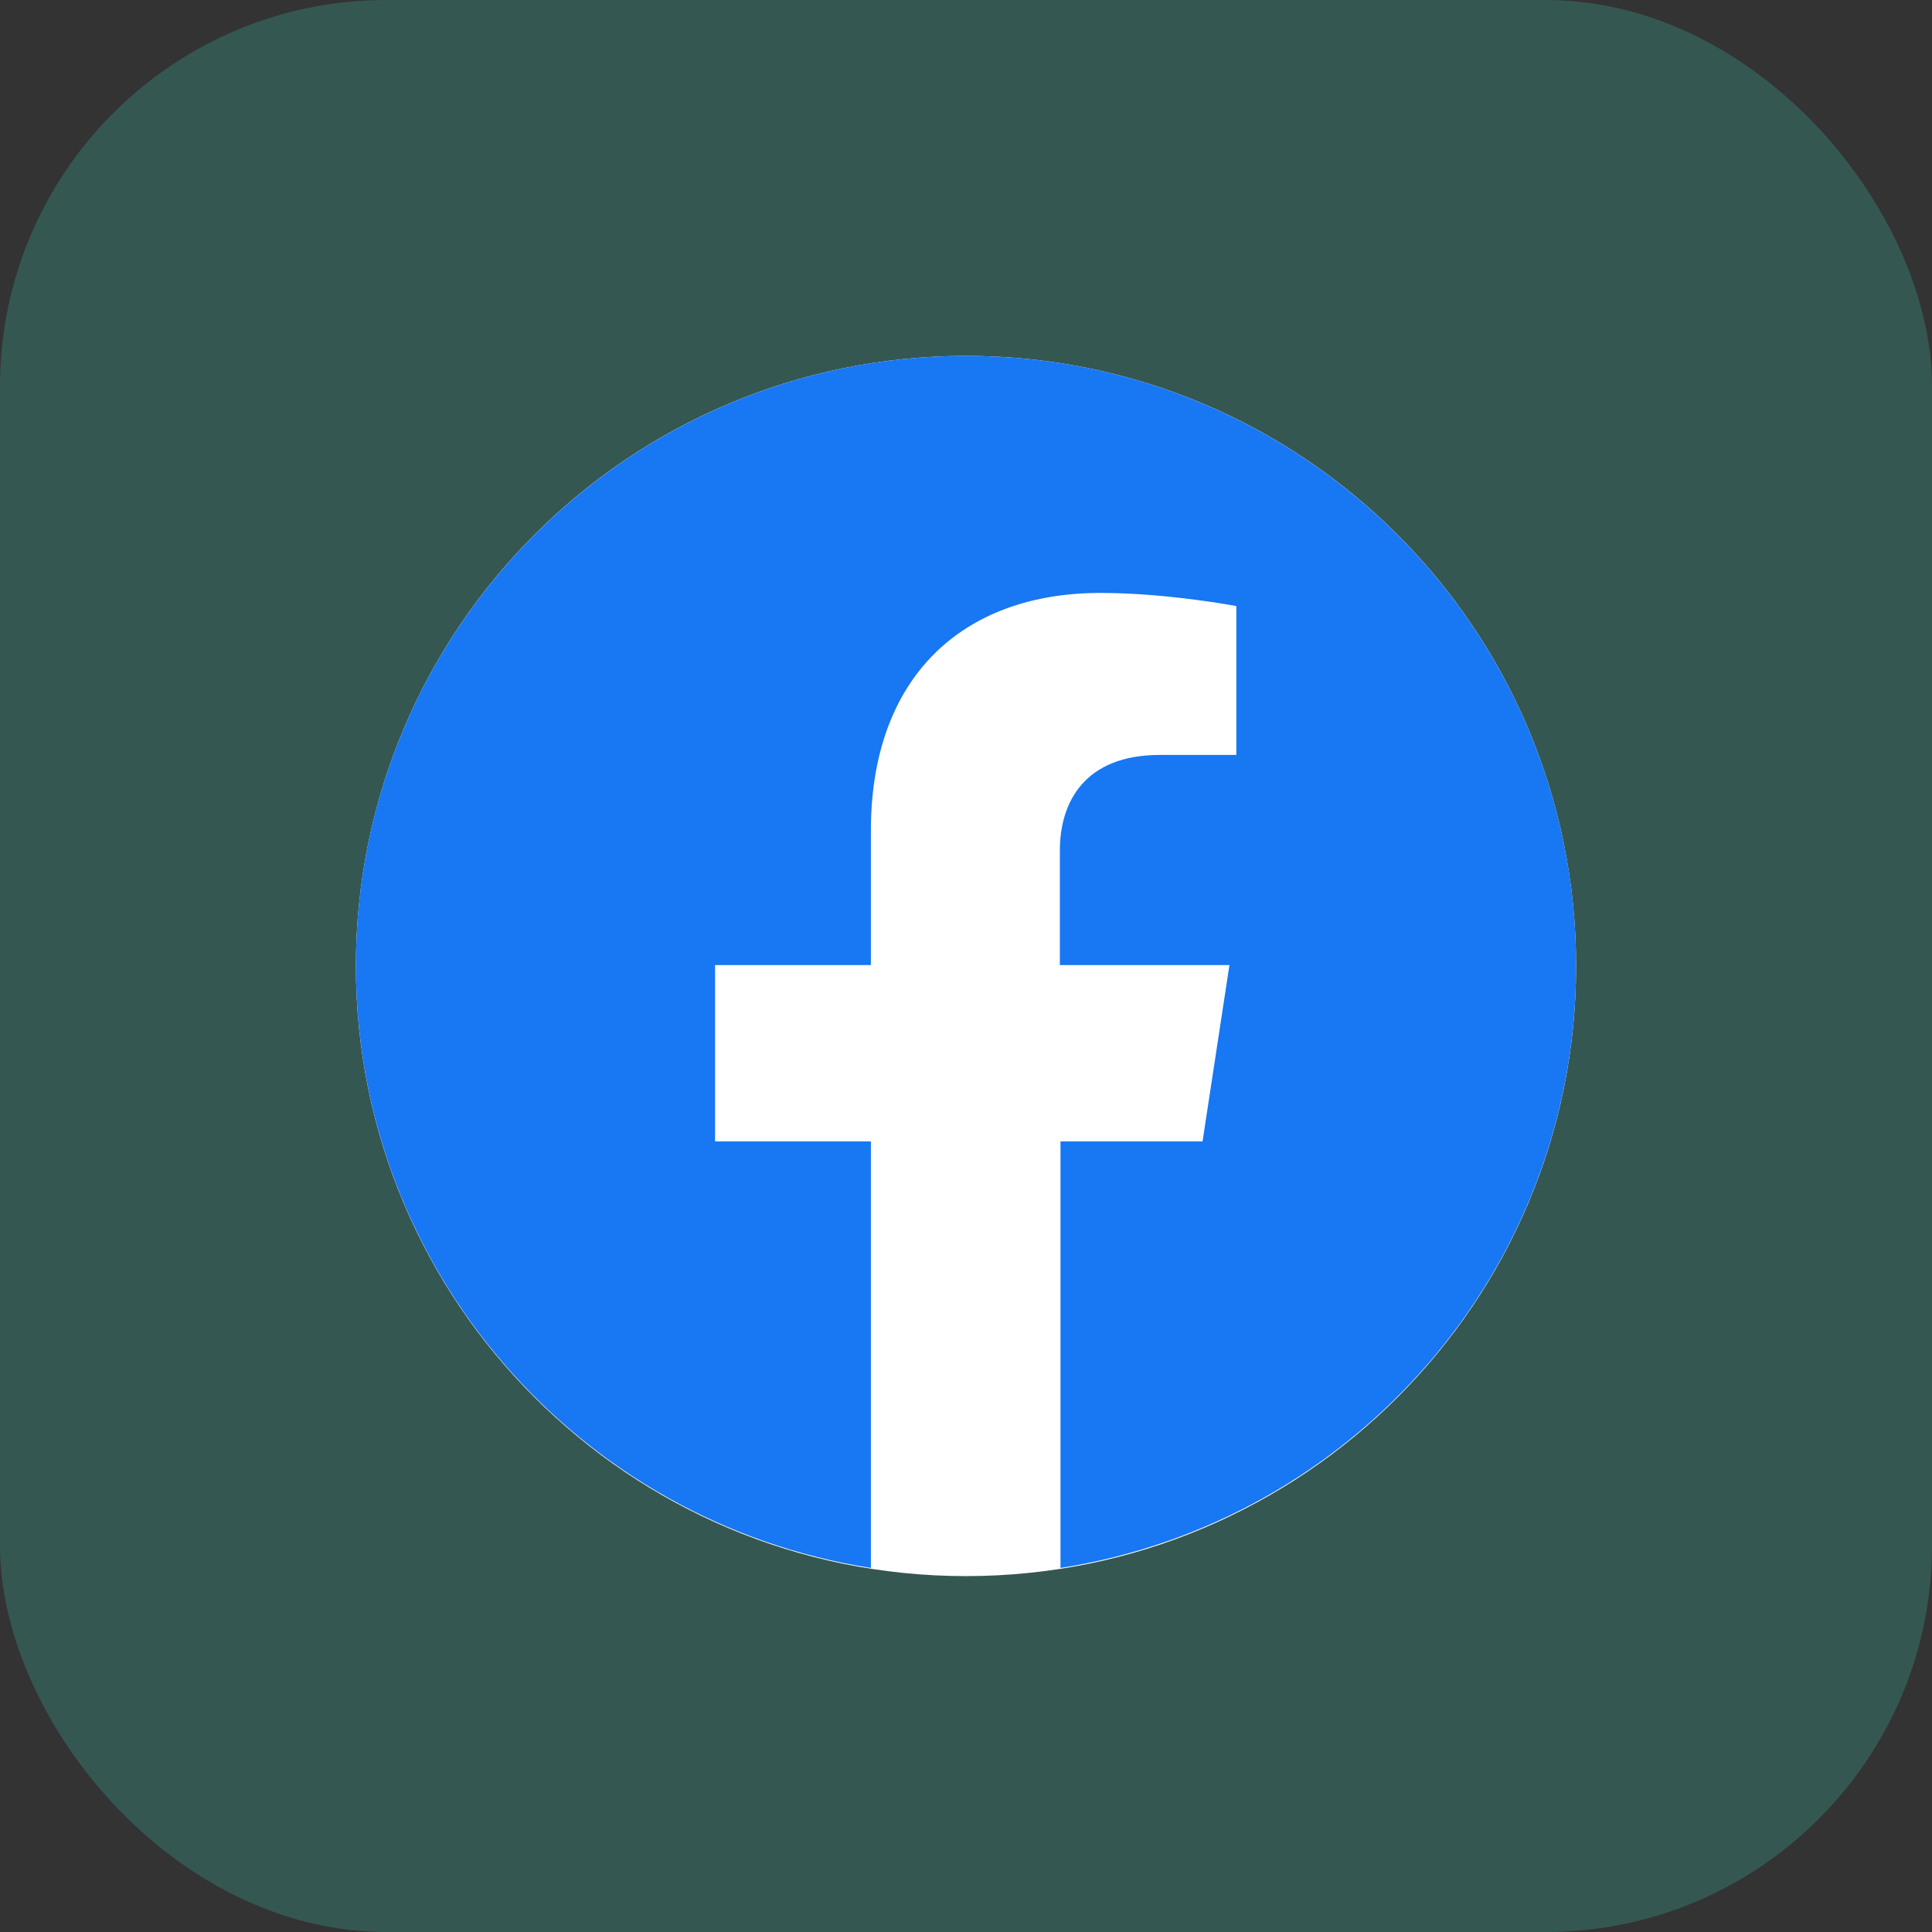
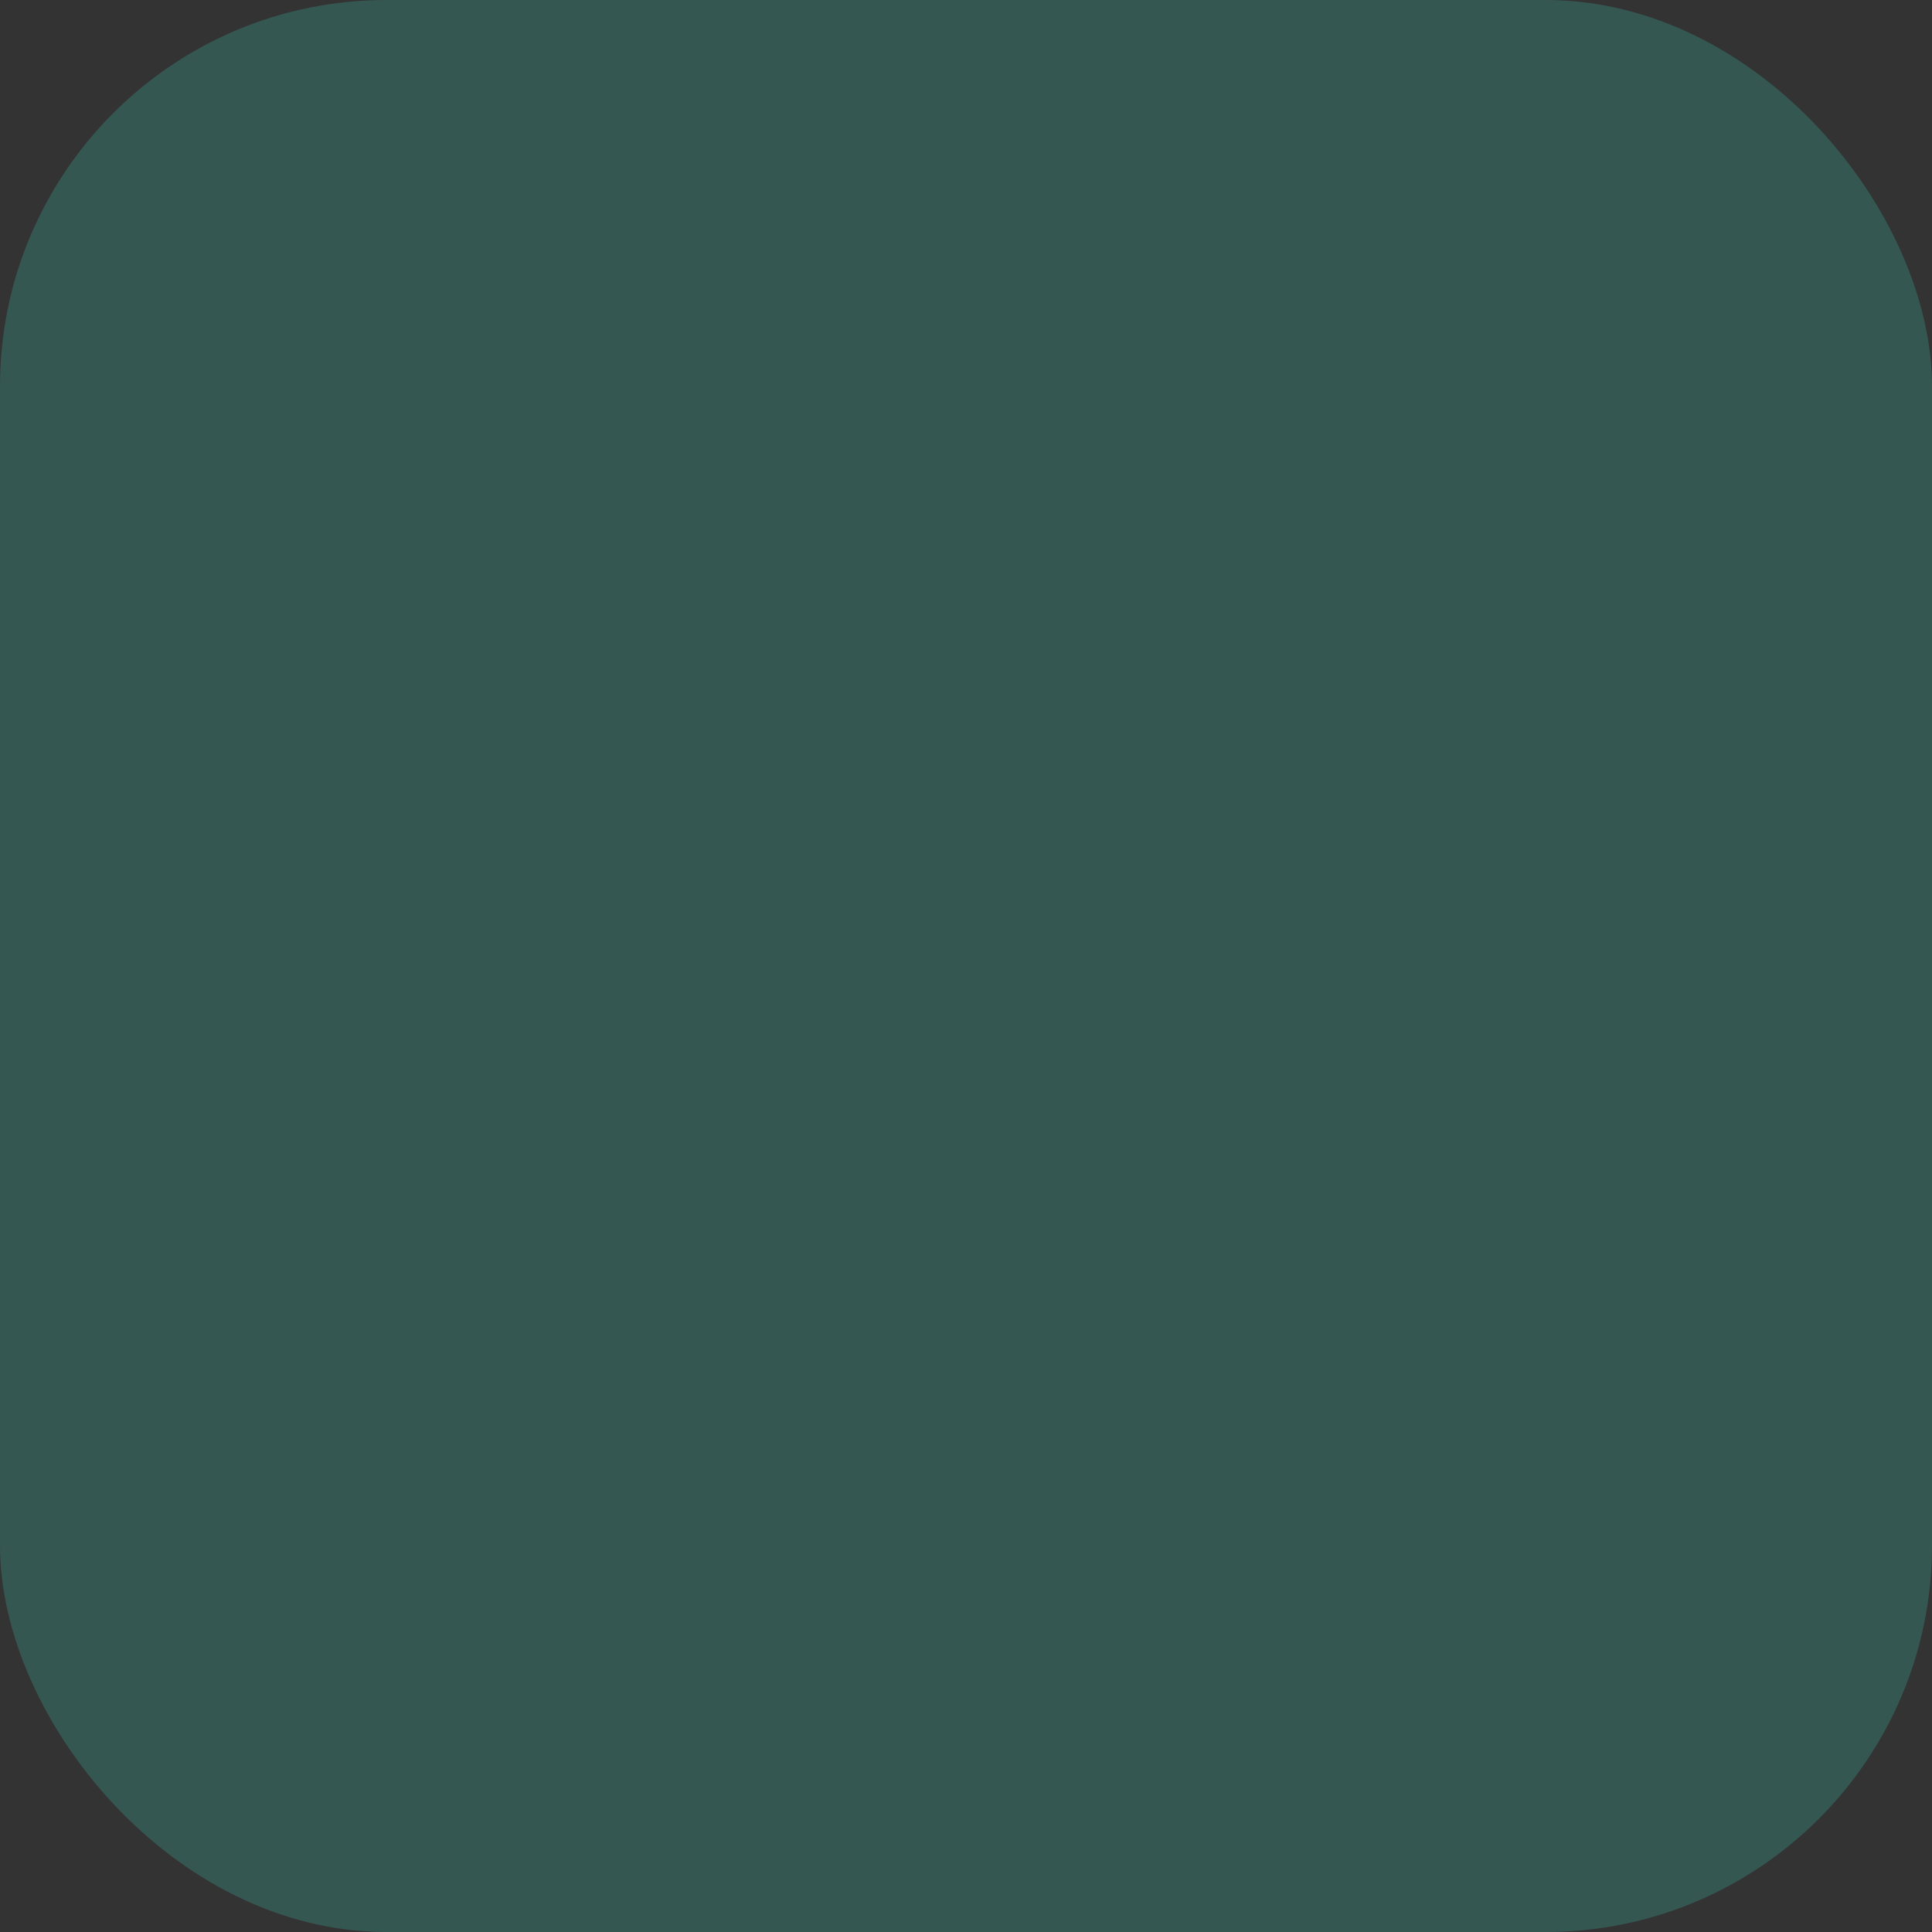
<svg xmlns="http://www.w3.org/2000/svg" width="100" height="100" viewBox="0 0 100 100" fill="none">
  <rect x="0" y="0" width="100" height="100" fill="#333333" stroke="none" />
  <rect opacity="0.3" width="100" height="100" rx="20" fill="#3BAC9A" />
  <g clip-path="url(#clip0_10_2727)">
    <path d="M50 81.579C67.441 81.579 81.579 67.441 81.579 50C81.579 32.559 67.441 18.421 50 18.421C32.559 18.421 18.421 32.559 18.421 50C18.421 67.441 32.559 81.579 50 81.579Z" fill="white" />
    <path d="M81.579 49.984C81.579 32.568 67.425 18.421 50 18.421C32.575 18.421 18.421 32.568 18.421 49.984C18.421 65.749 29.984 78.795 45.077 81.158V59.081H37.012V49.952H45.077V42.992C45.077 35.093 49.773 30.69 56.964 30.69C60.429 30.69 63.992 31.37 63.992 31.37V39.075H60.04C56.121 39.075 54.858 41.535 54.858 44.027V49.952H63.636L62.243 59.081H54.891V81.158C70.016 78.795 81.579 65.749 81.579 49.984Z" fill="#1877F2" />
  </g>
  <defs>
    <clipPath id="clip0_10_2727">
-       <rect x="18.421" y="18.421" width="63.158" height="63.158" rx="20" fill="white" />
-     </clipPath>
+       </clipPath>
  </defs>
</svg>